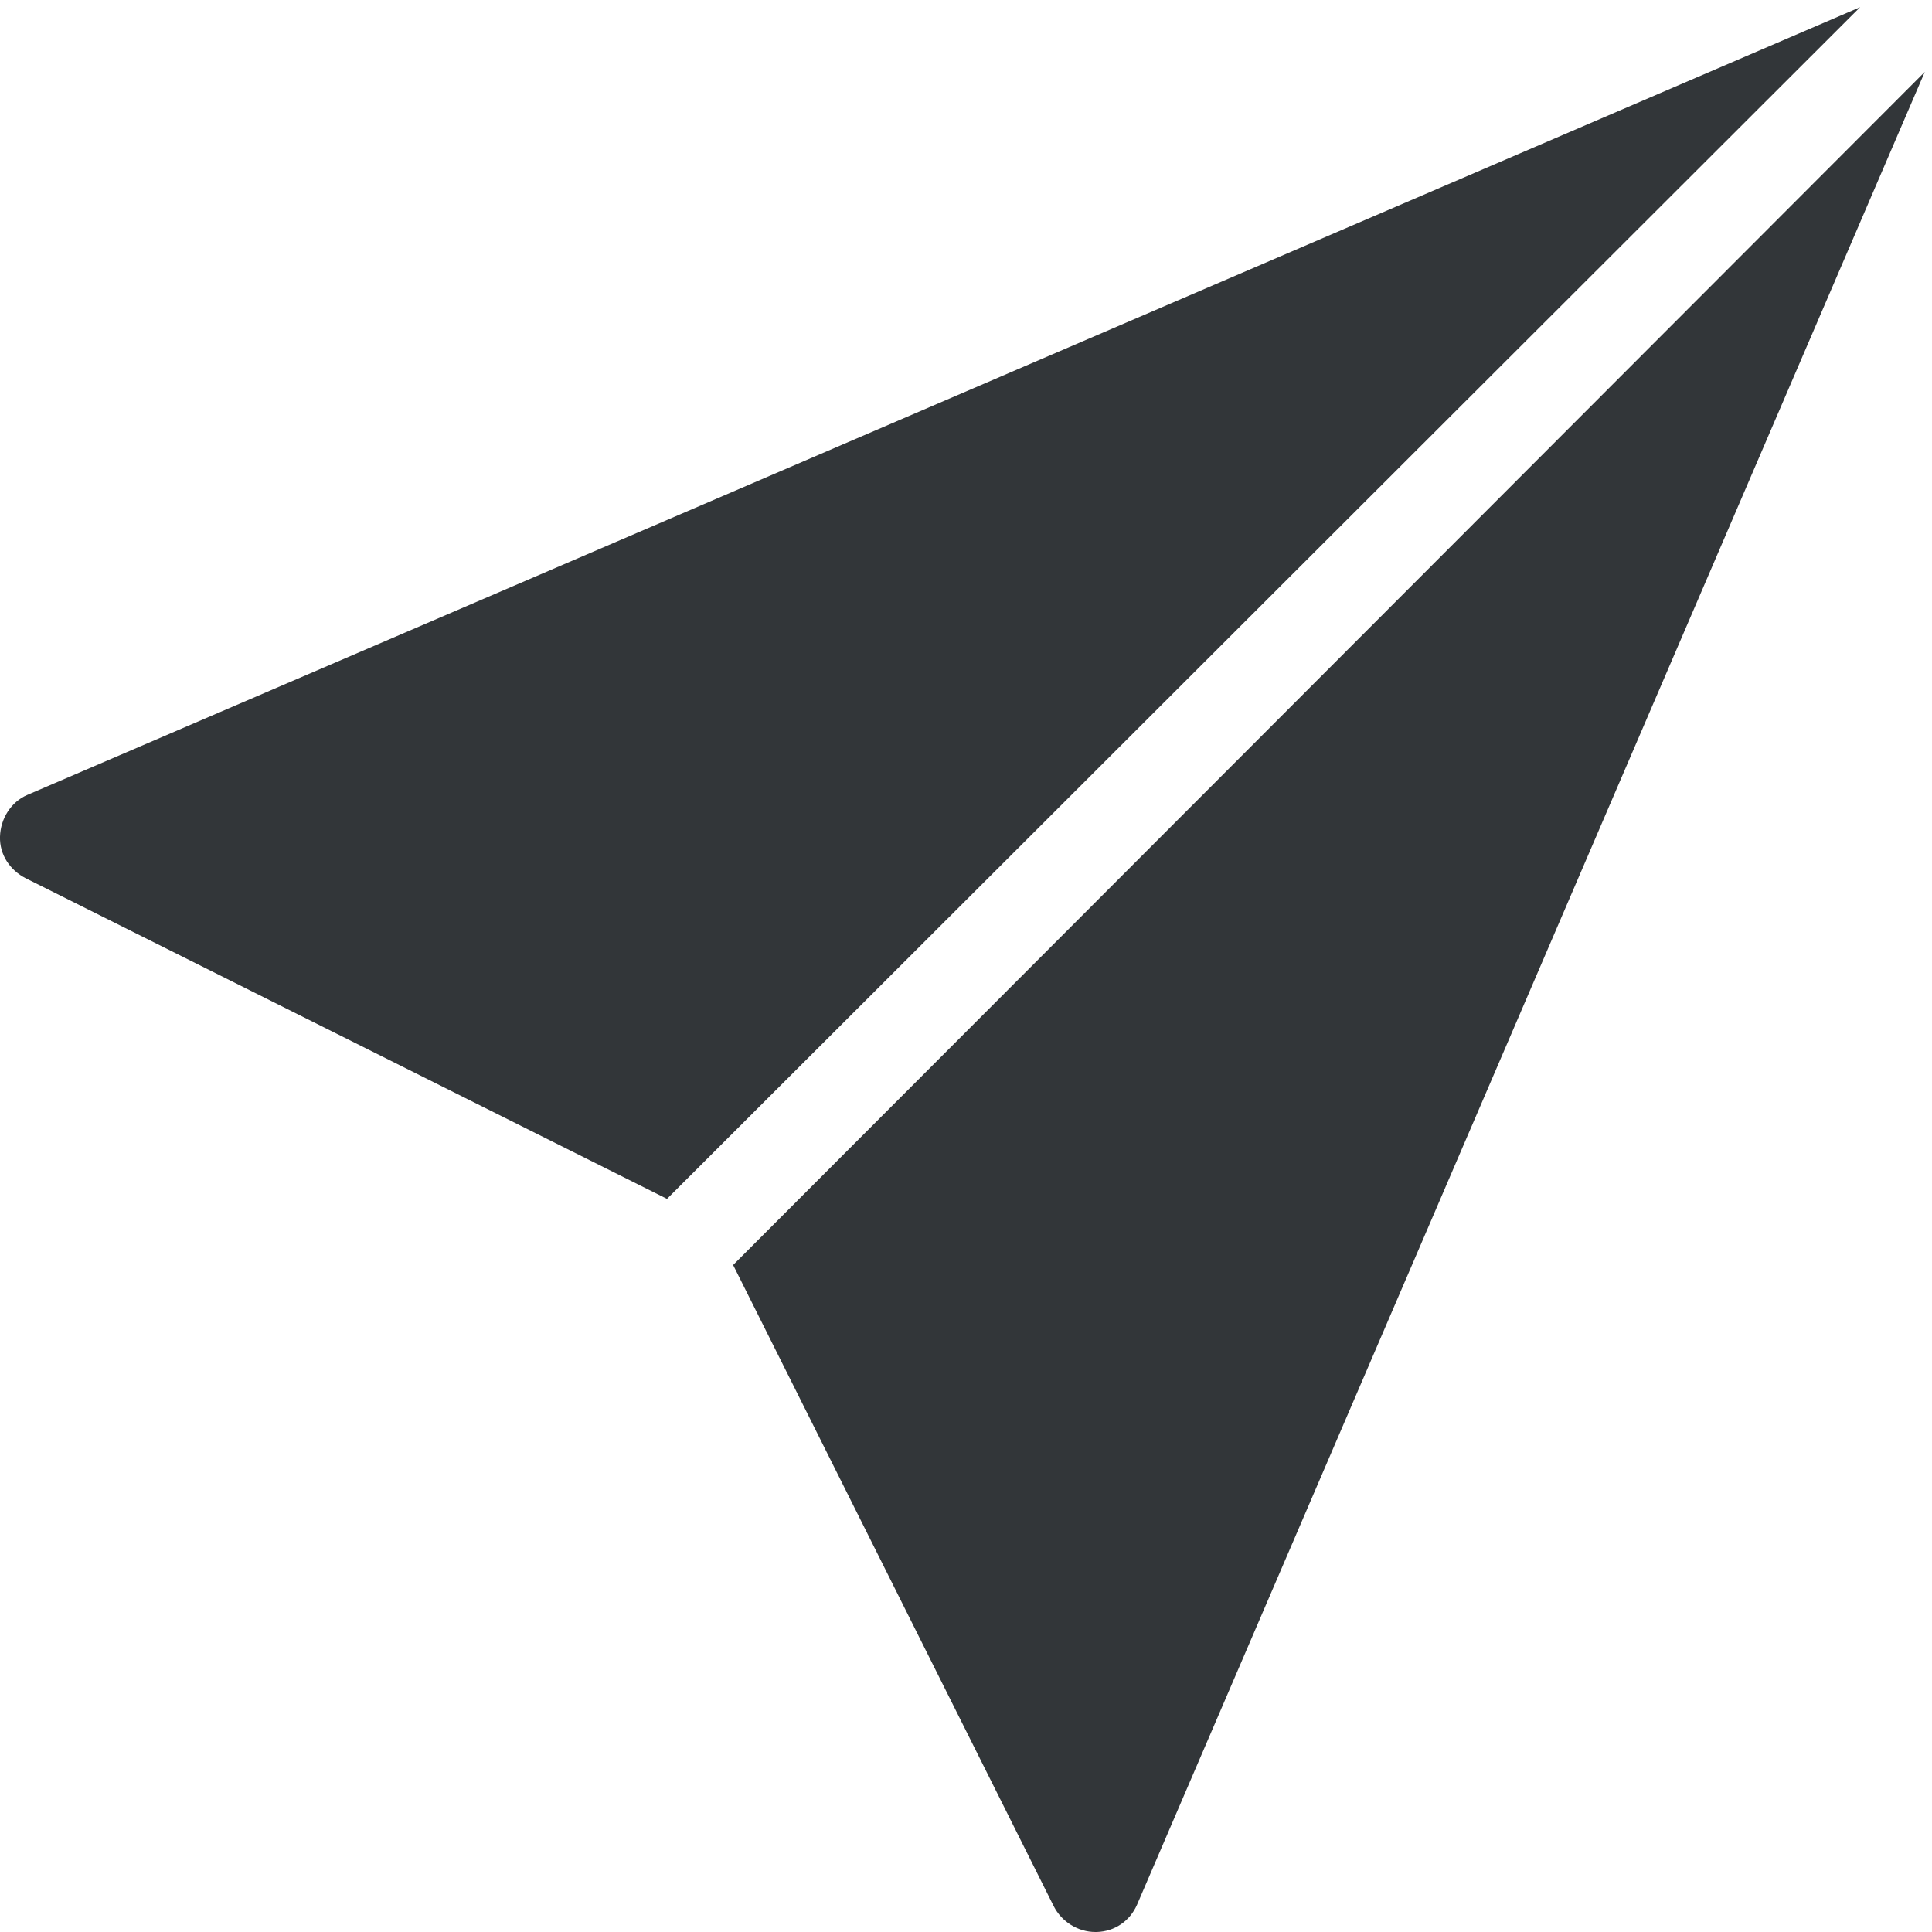
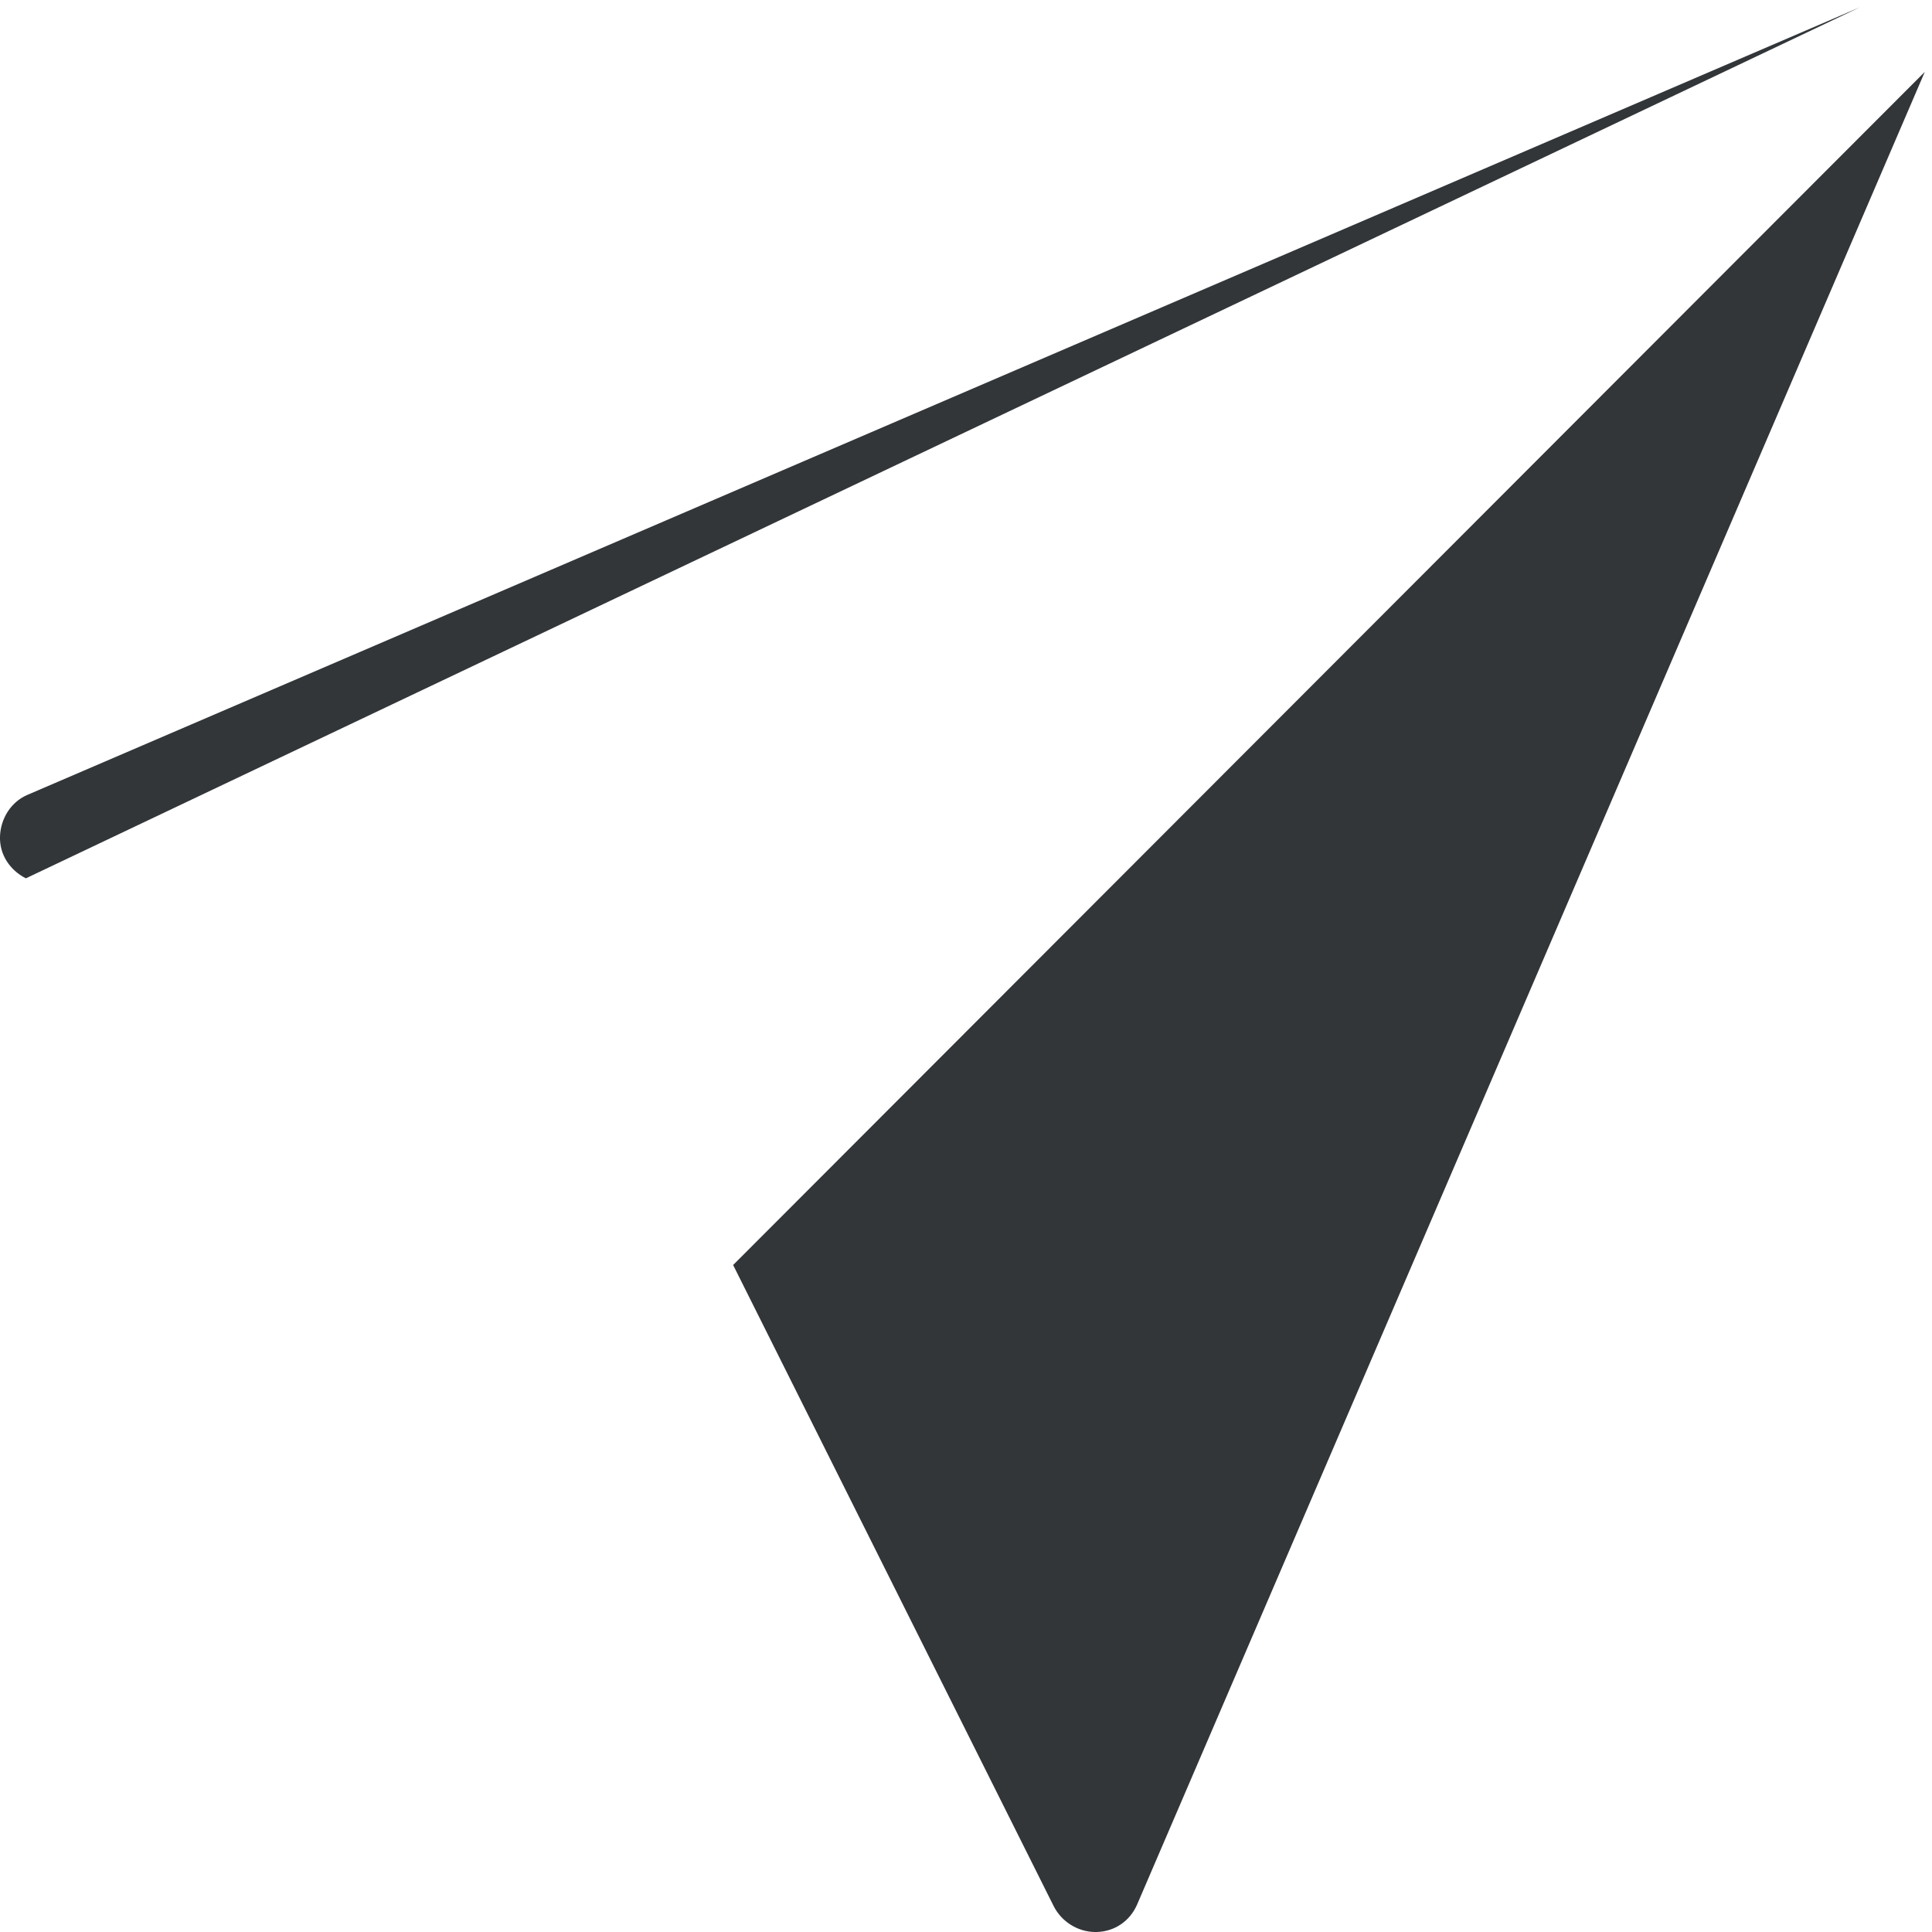
<svg xmlns="http://www.w3.org/2000/svg" width="84" height="84" viewBox="0 0 84 84" fill="none">
-   <path d="M80.875 0.312L1.187 34.562C0.476 34.867 0.023 35.594 -0 36.375C-0.024 37.156 0.43 37.836 1.125 38.188L29 52.125L80.875 0.312ZM83.687 3.125L31.875 55L45.812 82.875C46.156 83.555 46.867 84 47.625 84H47.687C48.469 83.977 49.125 83.523 49.437 82.812L83.687 3.125Z" fill="#323639" />
+   <path d="M80.875 0.312L1.187 34.562C0.476 34.867 0.023 35.594 -0 36.375C-0.024 37.156 0.43 37.836 1.125 38.188L80.875 0.312ZM83.687 3.125L31.875 55L45.812 82.875C46.156 83.555 46.867 84 47.625 84H47.687C48.469 83.977 49.125 83.523 49.437 82.812L83.687 3.125Z" fill="#323639" />
</svg>